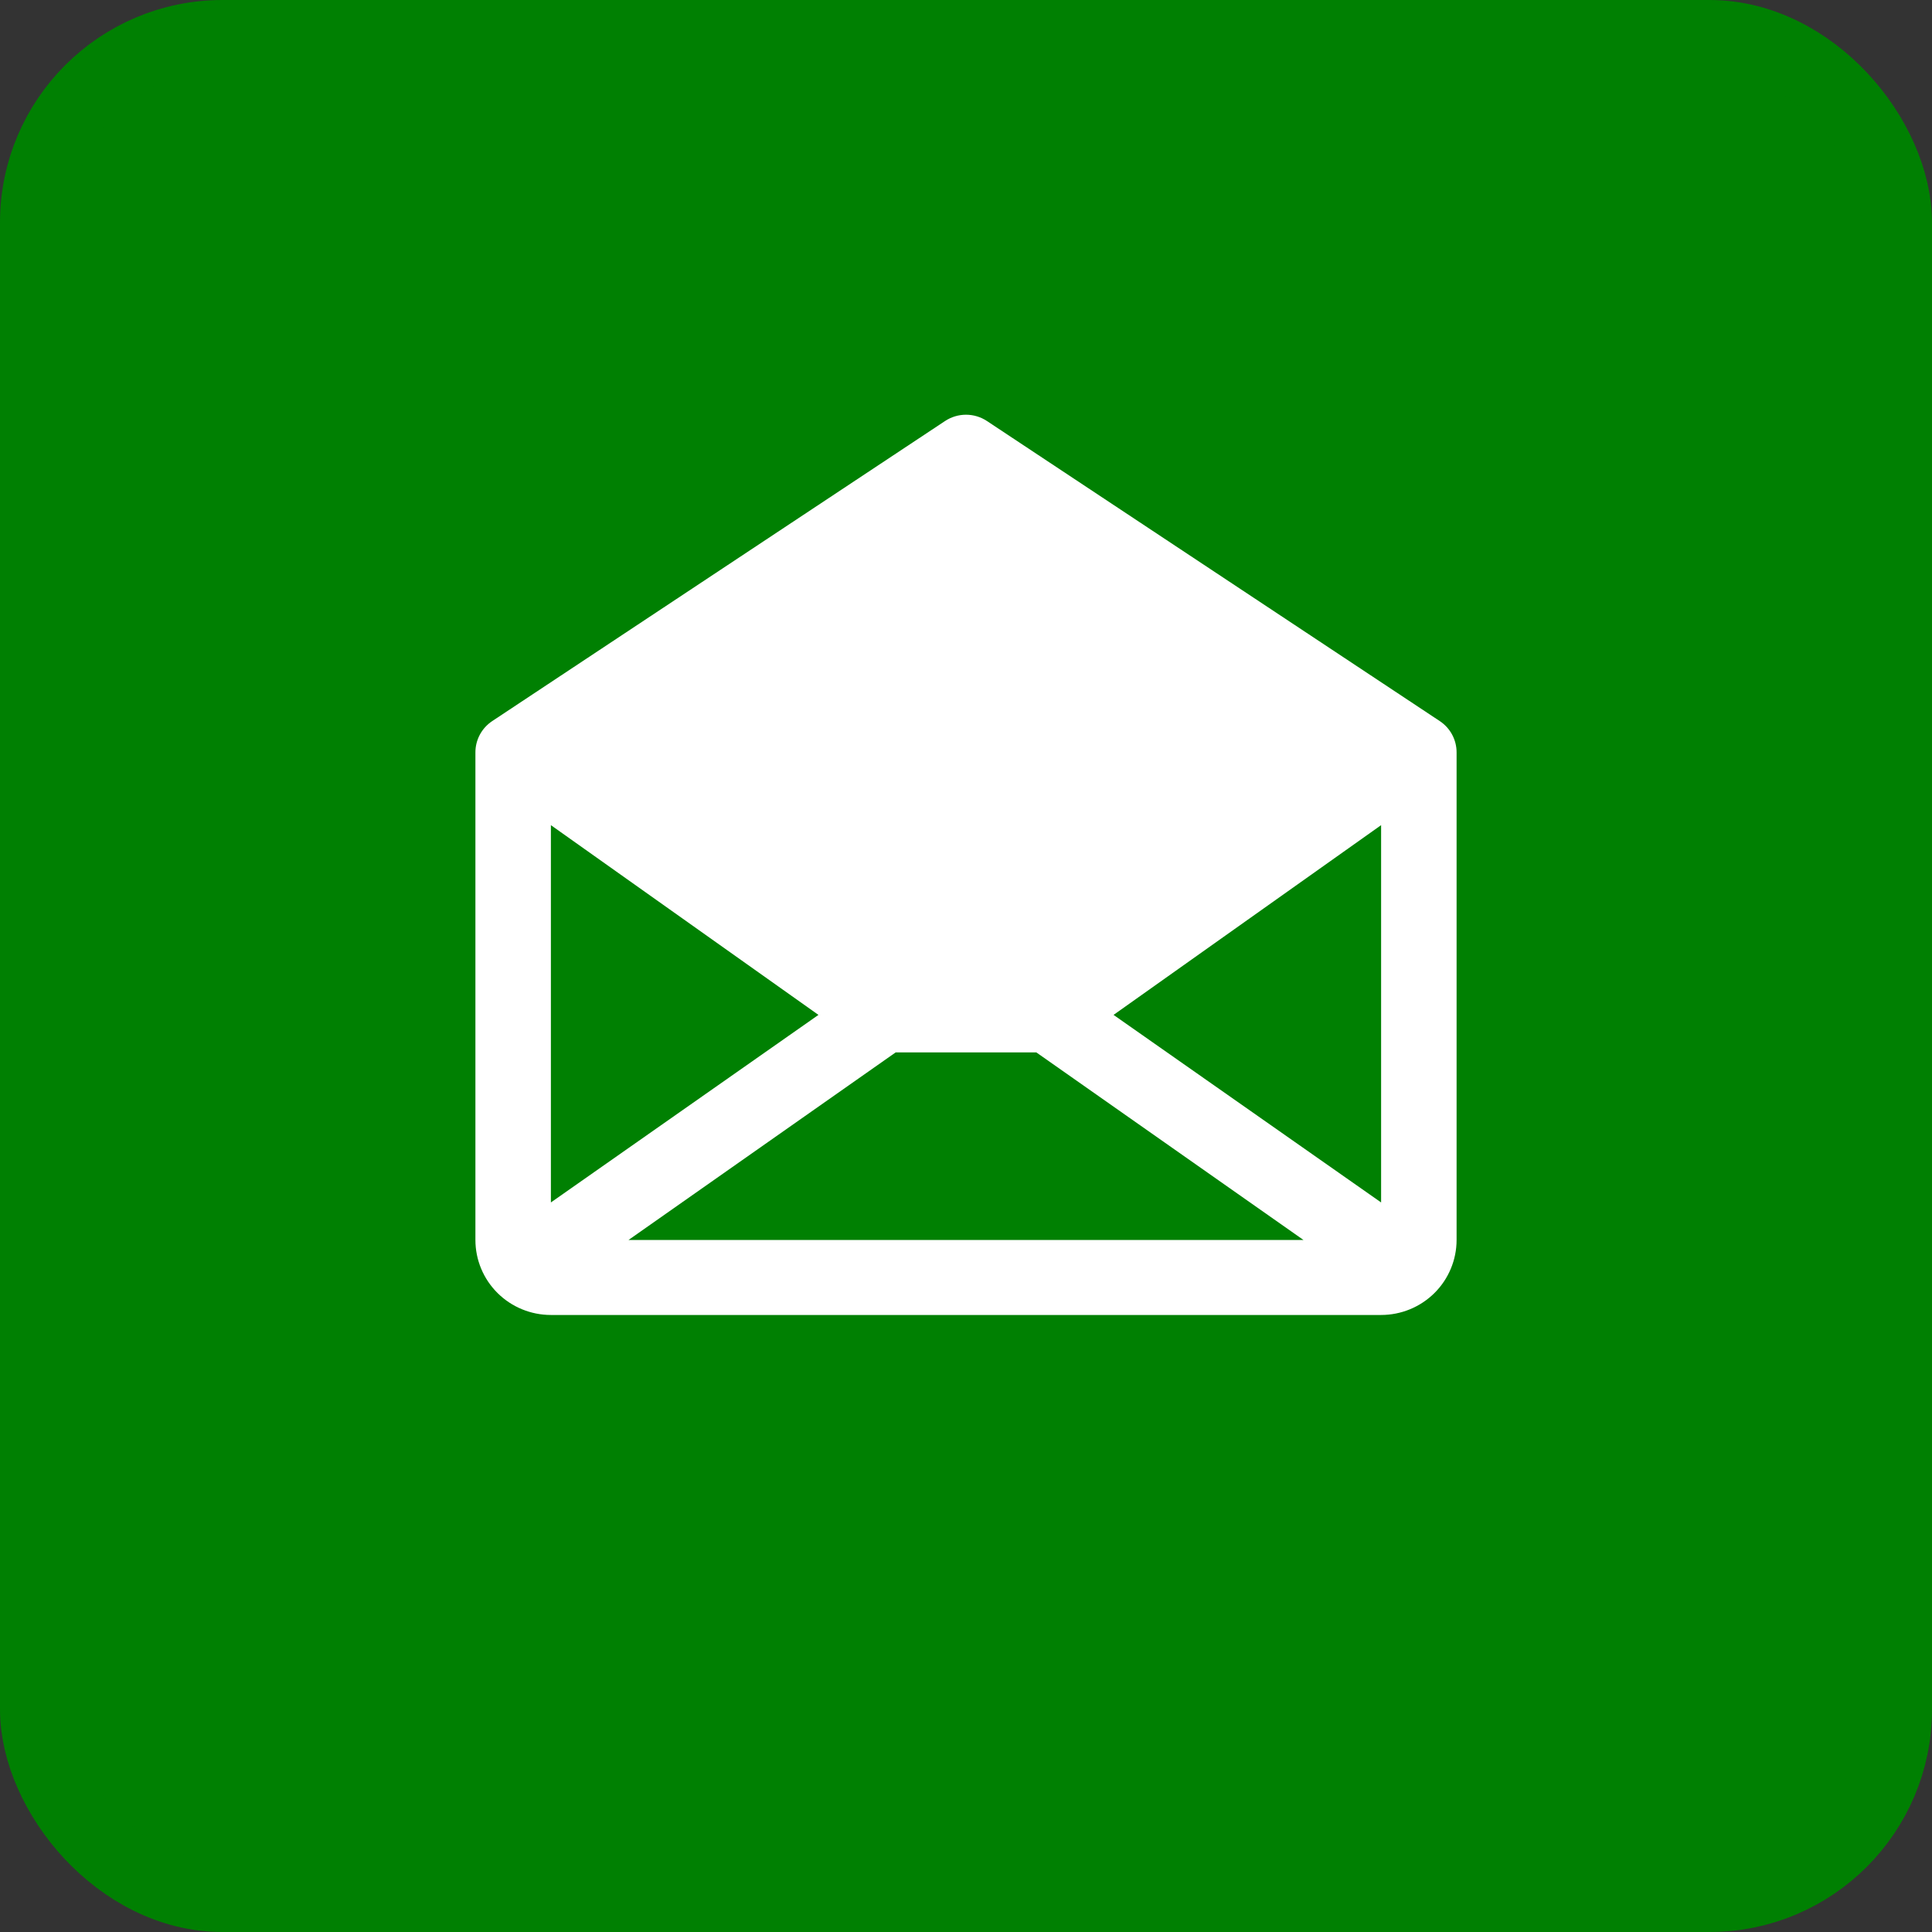
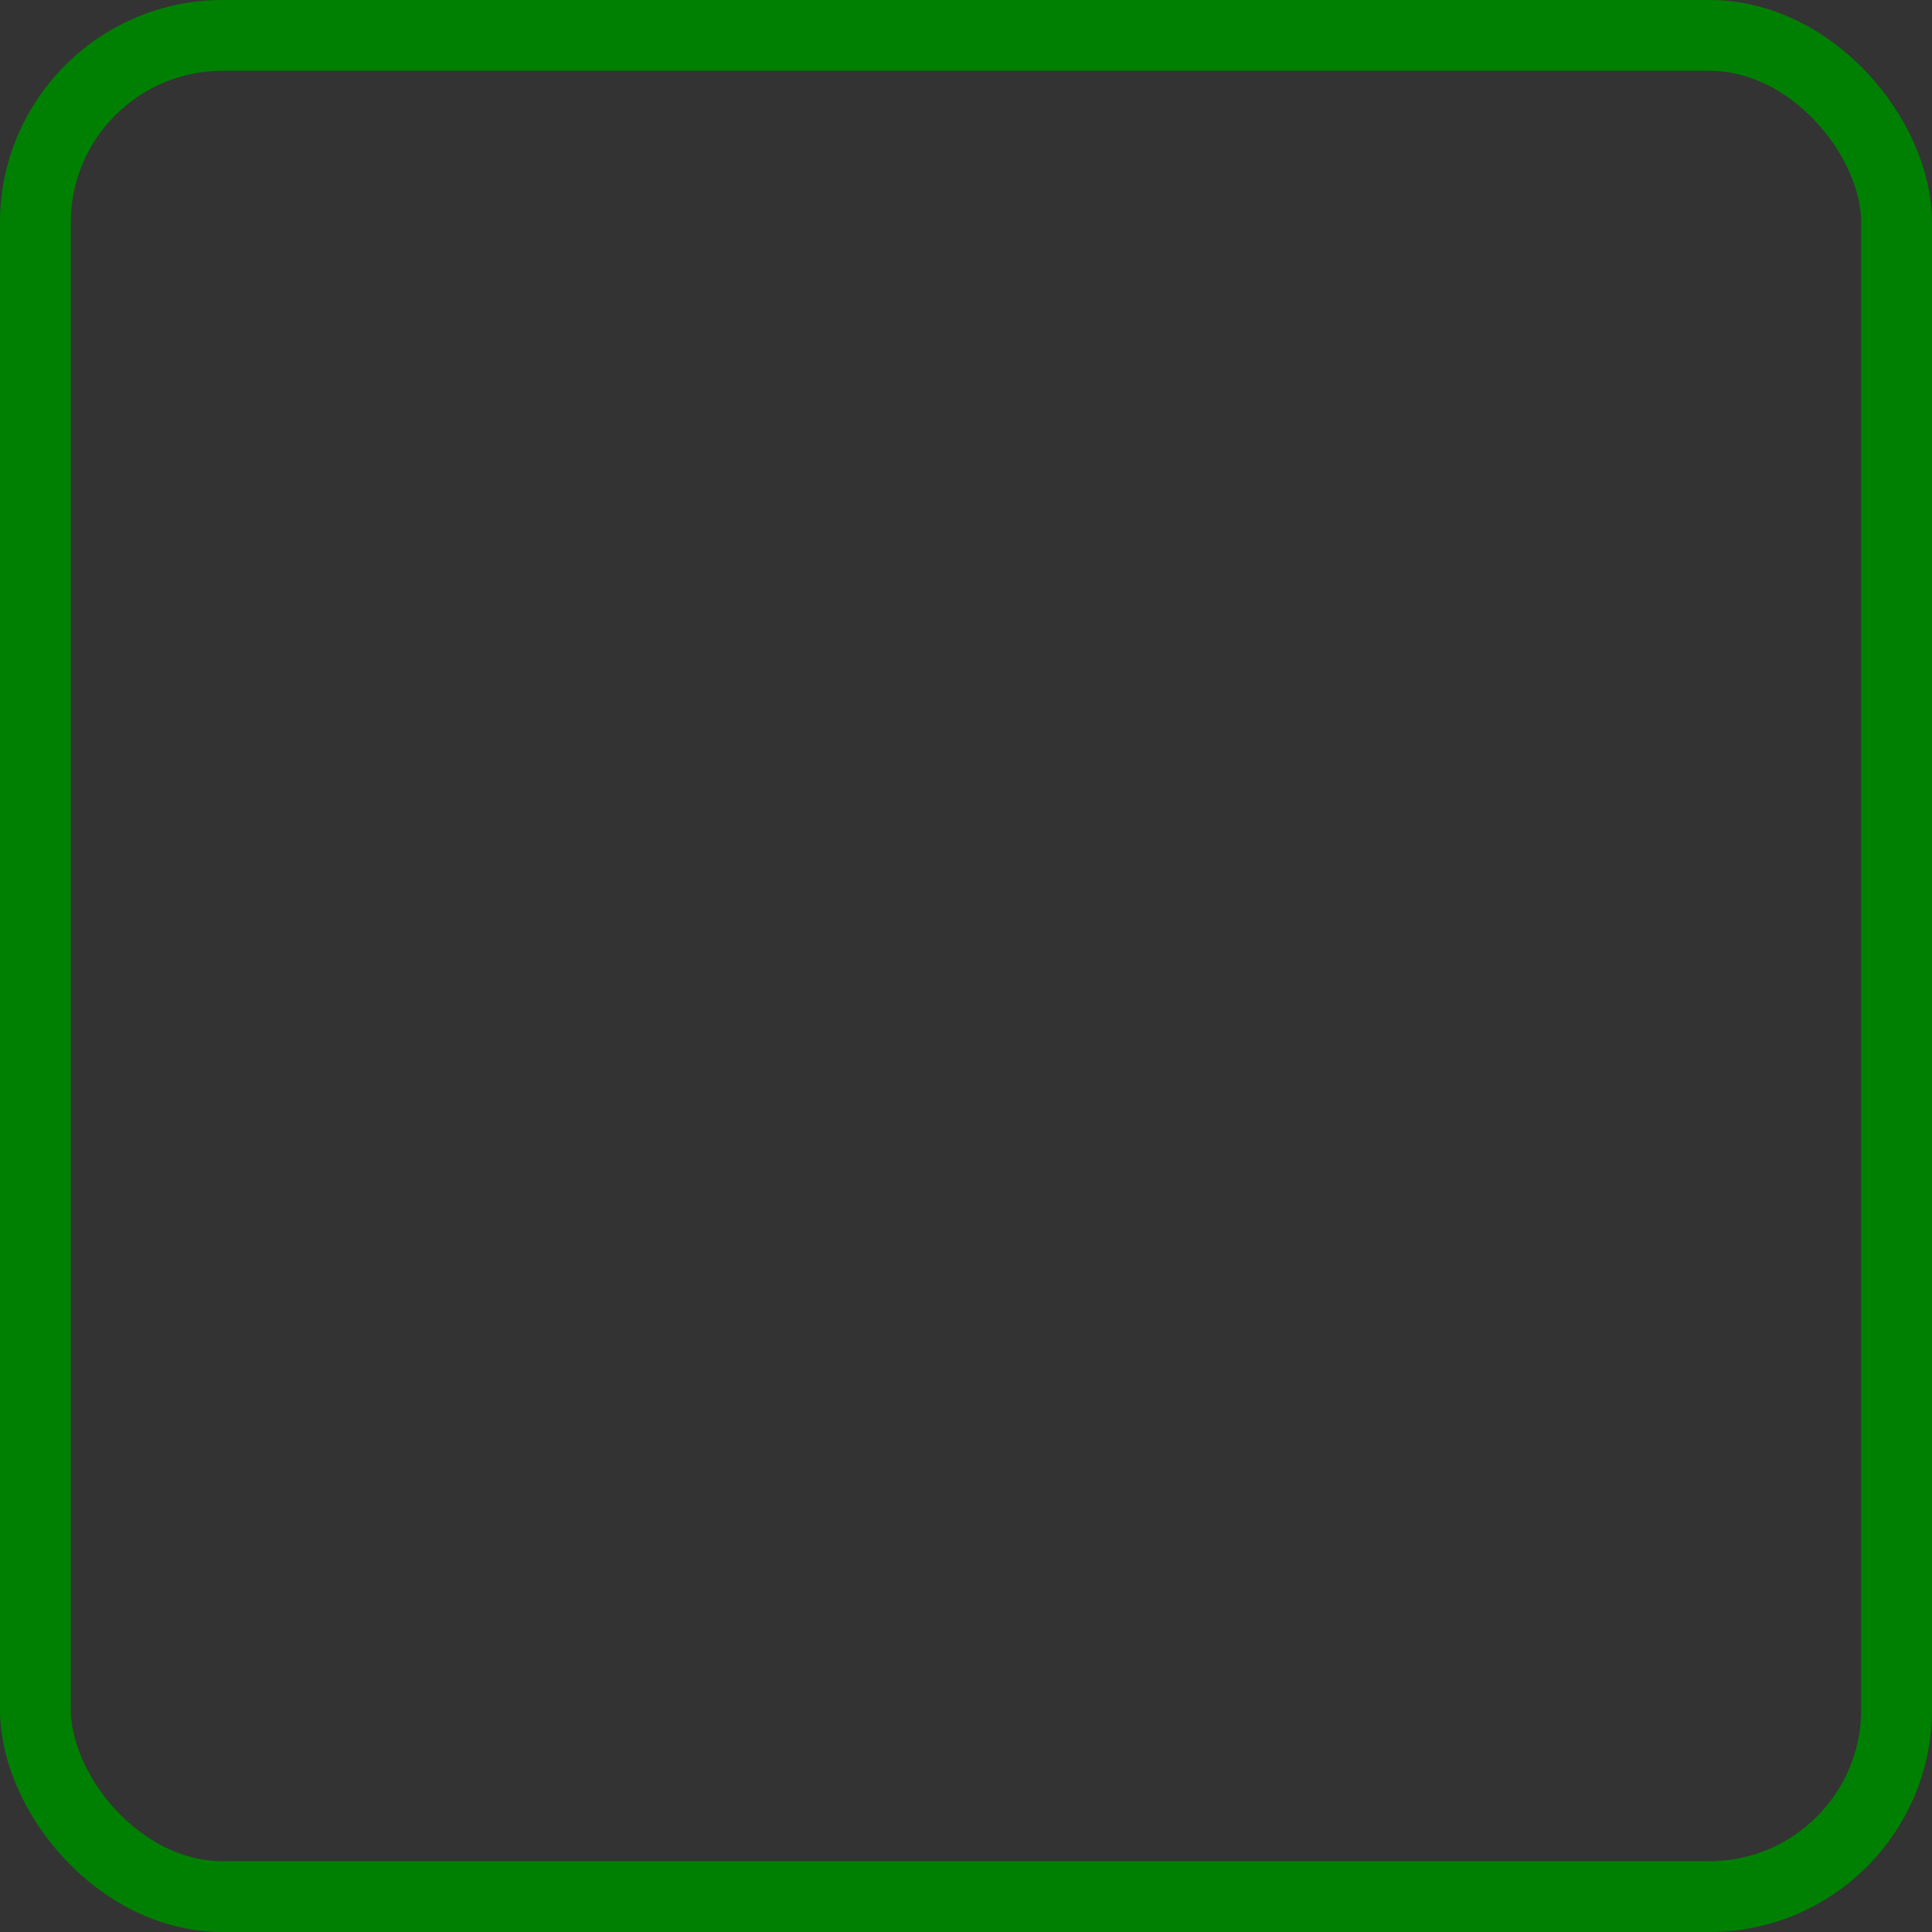
<svg xmlns="http://www.w3.org/2000/svg" width="191" height="191" viewBox="0 0 191 191" fill="none">
  <rect x="0" y="0" width="191" height="191" fill="#333333" stroke="none" />
-   <rect x="3.5" y="3.5" width="184" height="184" rx="18.5" fill="#008002" />
  <rect x="3.5" y="3.5" width="184" height="184" rx="18.5" stroke="#008002" stroke-width="7" />
-   <path d="M142.34 71.289L97.571 41.623C96.957 41.217 96.237 41 95.5 41C94.763 41 94.043 41.217 93.429 41.623L48.66 71.289C48.149 71.628 47.73 72.087 47.441 72.626C47.151 73.165 47 73.766 47 74.376V122.584C47 124.551 47.786 126.437 49.185 127.828C50.585 129.219 52.483 130 54.462 130H136.538C138.517 130 140.415 129.219 141.815 127.828C143.214 126.437 144 124.551 144 122.584V74.376C144 73.766 143.849 73.165 143.559 72.626C143.27 72.087 142.851 71.628 142.34 71.289ZM80.913 100.334L54.462 118.875V81.575L80.913 100.334ZM88.547 104.042H102.453L128.862 122.584H62.138L88.547 104.042ZM110.087 100.334L136.538 81.575V118.875L110.087 100.334Z" fill="white" />
</svg>